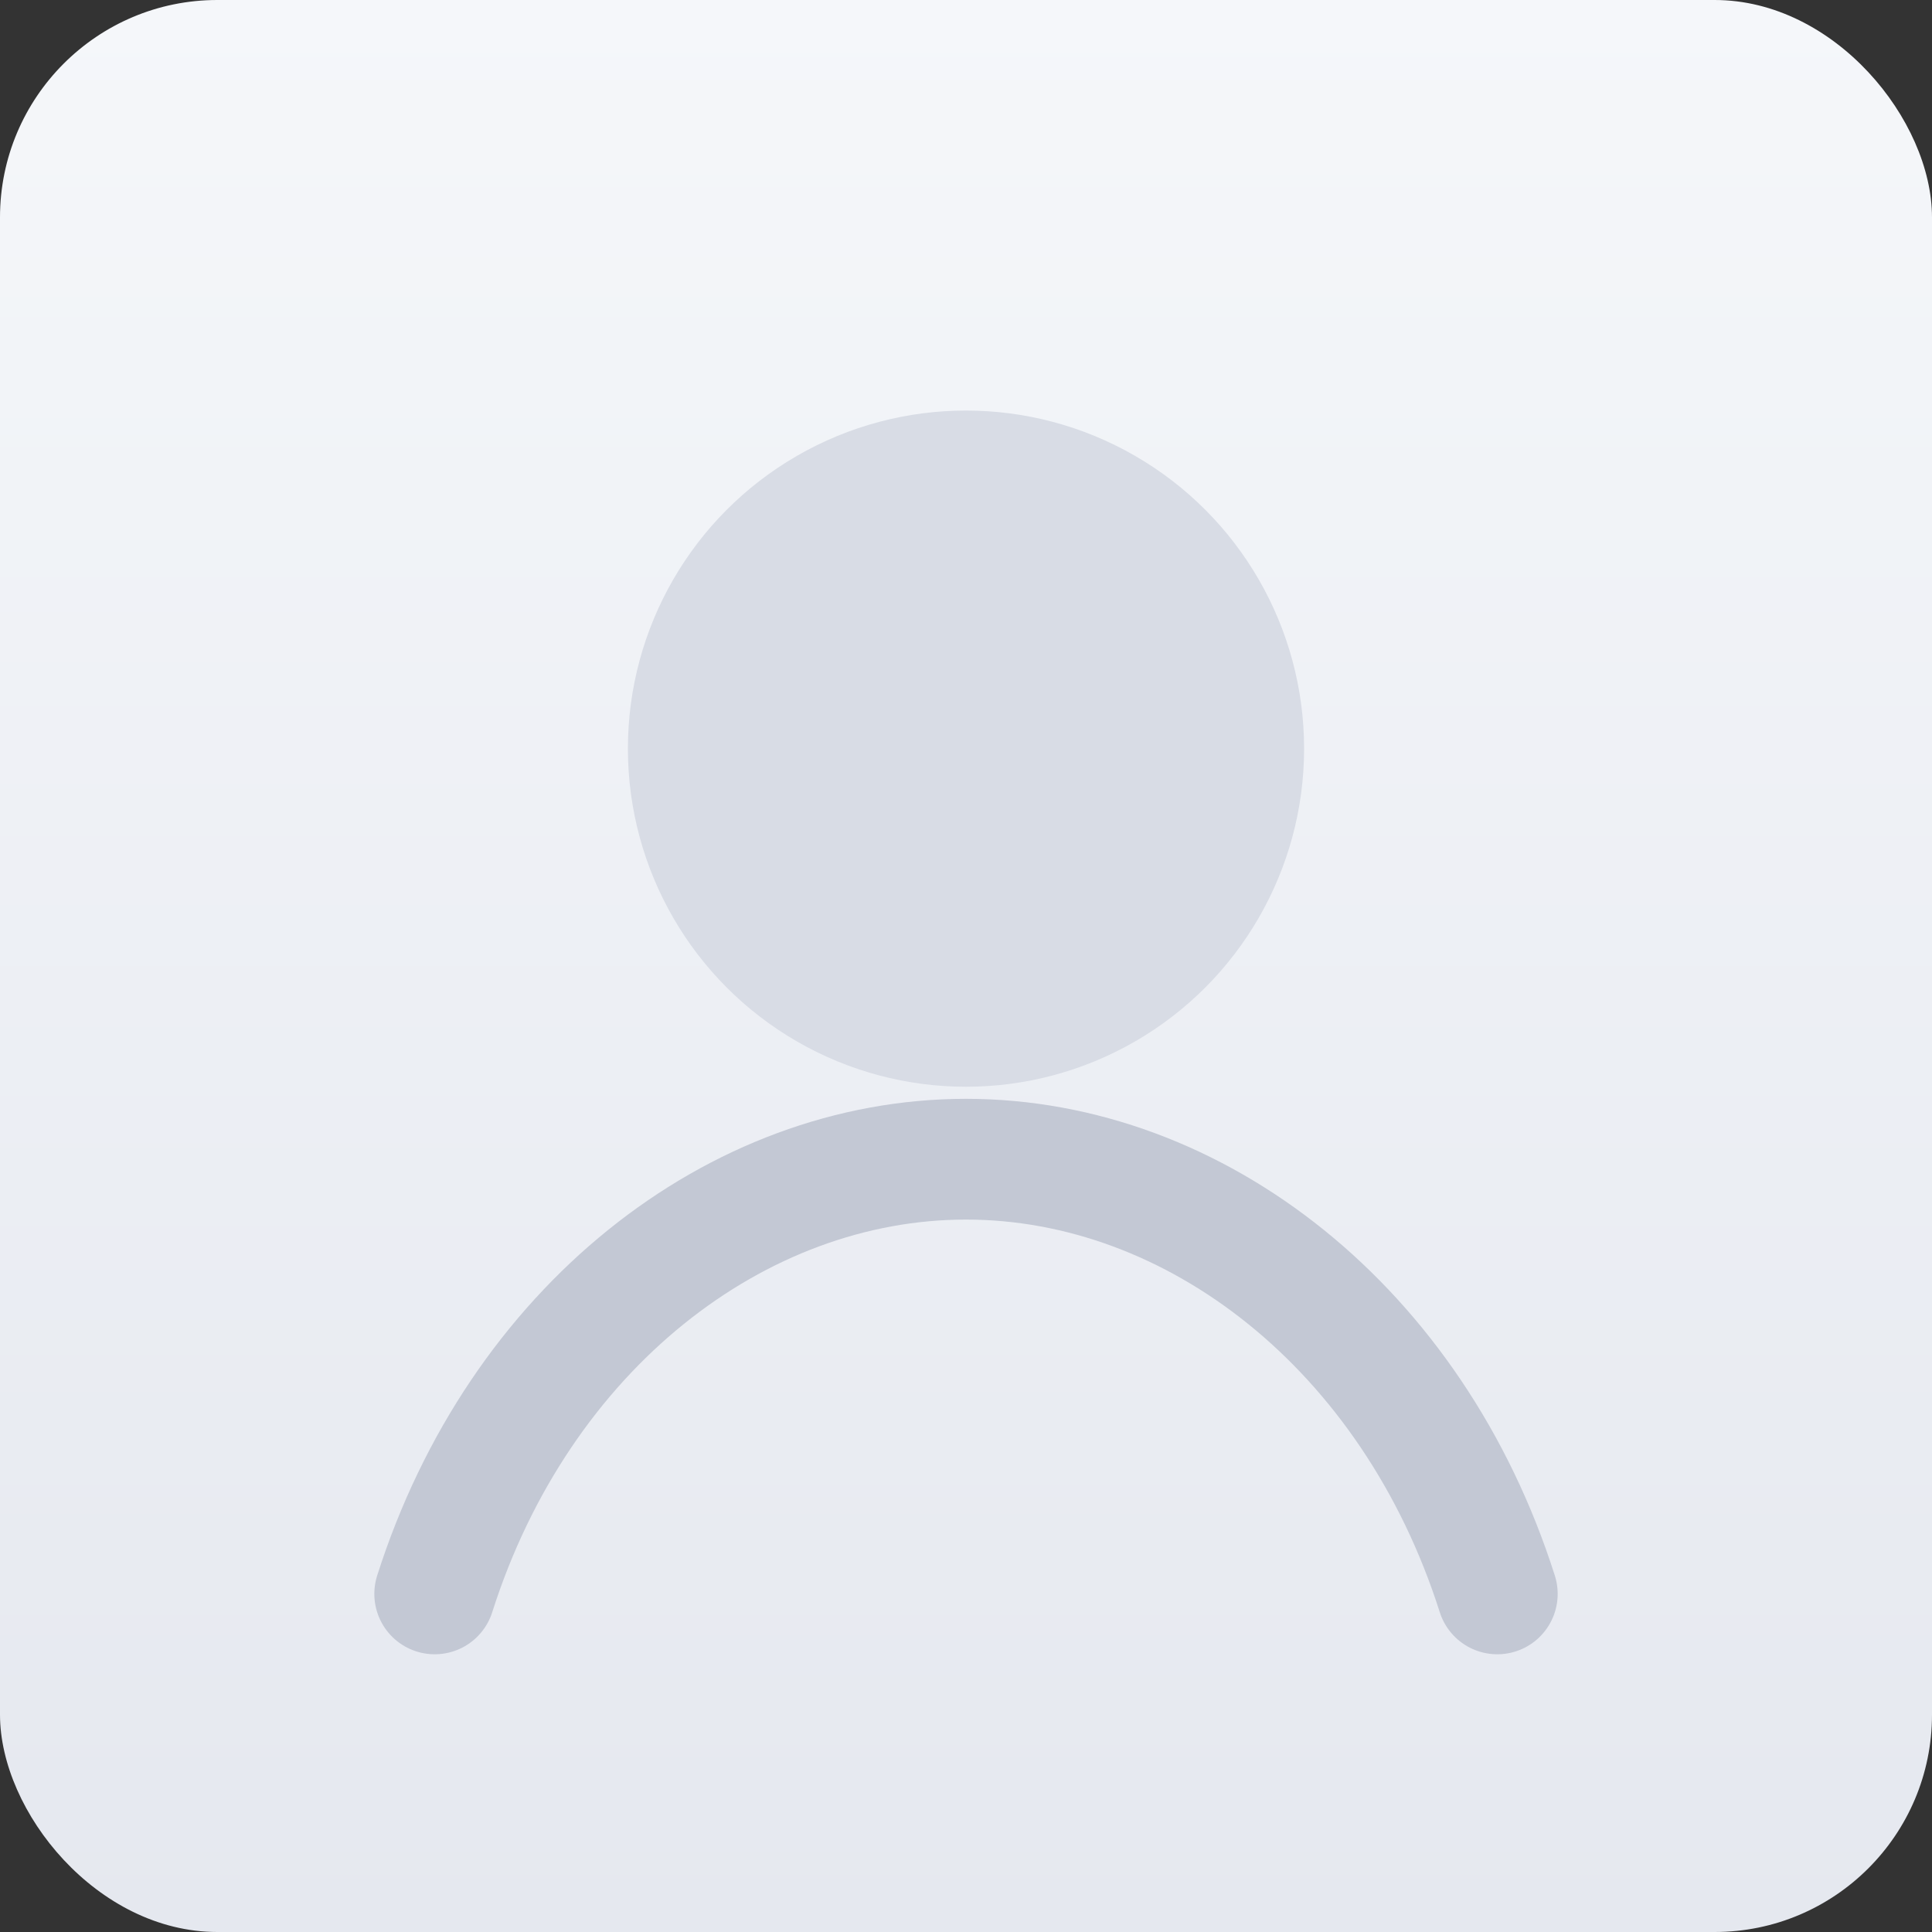
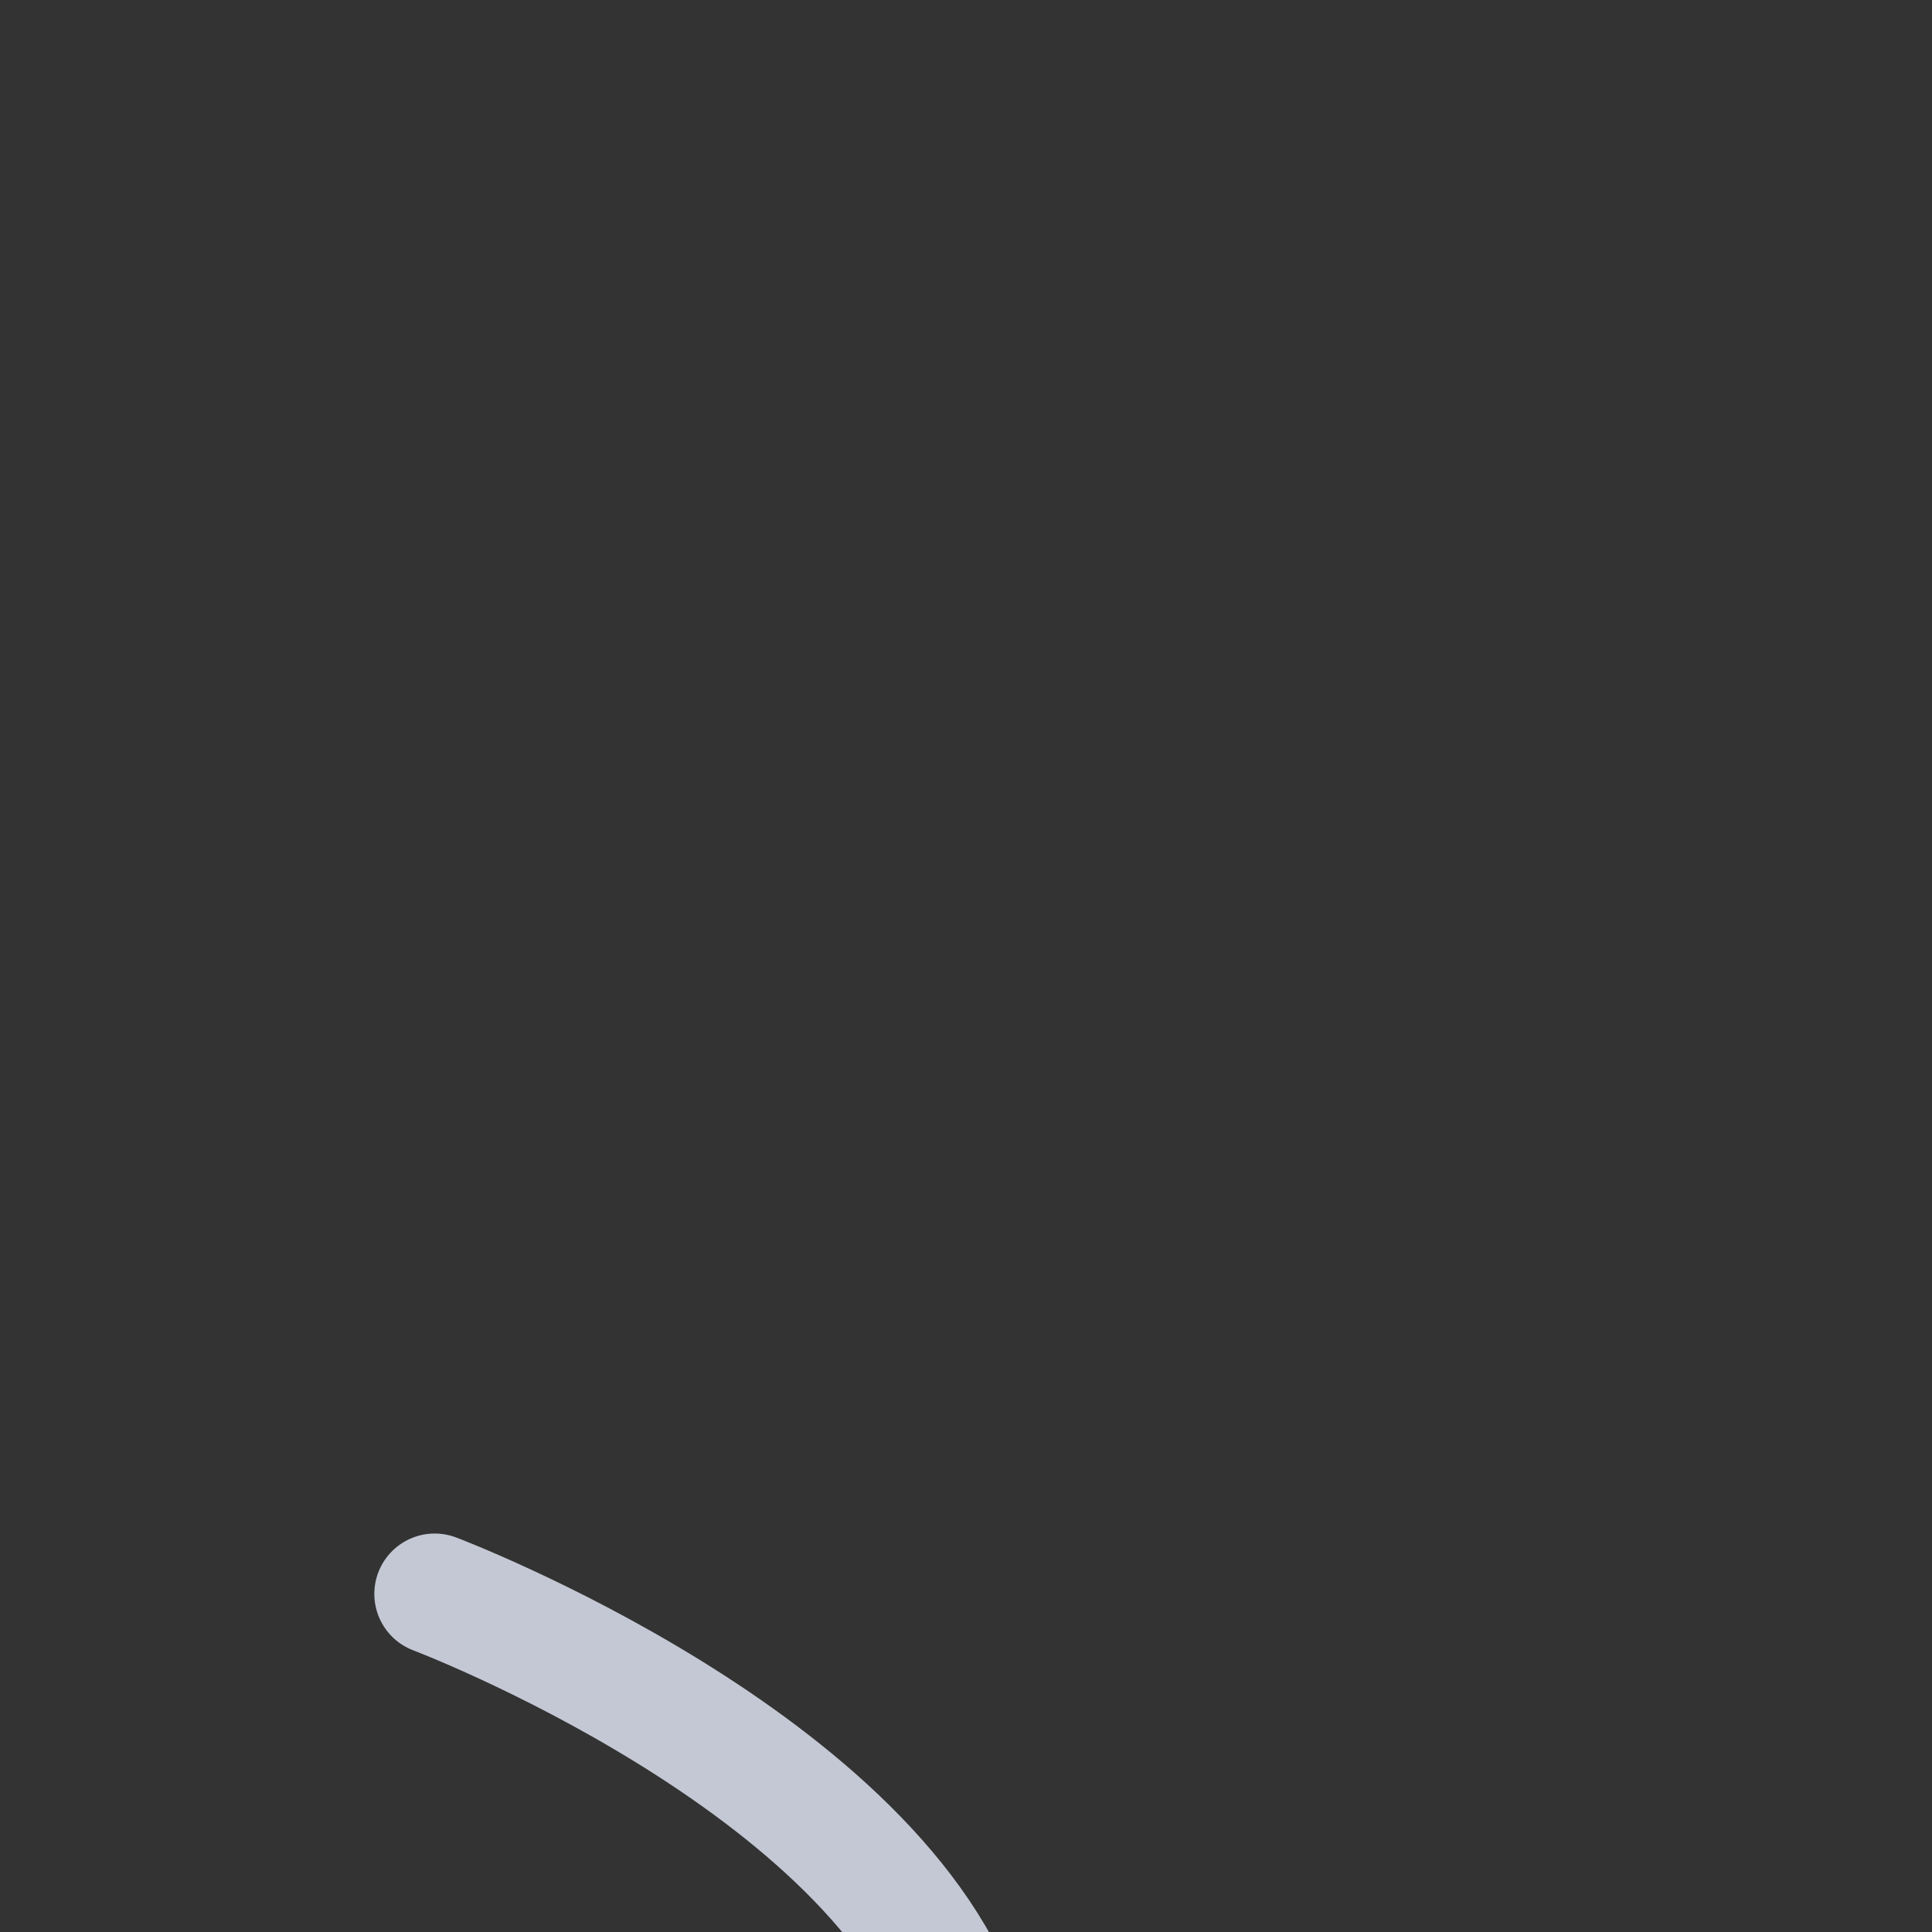
<svg xmlns="http://www.w3.org/2000/svg" width="160" height="160" viewBox="0 0 160 160" role="img" aria-label="Нет фото">
  <rect x="0" y="0" width="160" height="160" fill="#333333" stroke="none" />
  <defs>
    <linearGradient id="grad" x1="0%" y1="0%" x2="0%" y2="100%">
      <stop offset="0%" stop-color="#f5f7fa" />
      <stop offset="100%" stop-color="#e5e8ef" />
    </linearGradient>
  </defs>
-   <rect width="160" height="160" rx="18" fill="url(#grad)" />
-   <circle cx="80" cy="62" r="28" fill="#d8dce5" />
-   <path d="M36 132c7-22 25-36 44-36s37 14 44 36" fill="none" stroke="#c3c8d4" stroke-width="10" stroke-linecap="round" />
+   <path d="M36 132s37 14 44 36" fill="none" stroke="#c3c8d4" stroke-width="10" stroke-linecap="round" />
</svg>